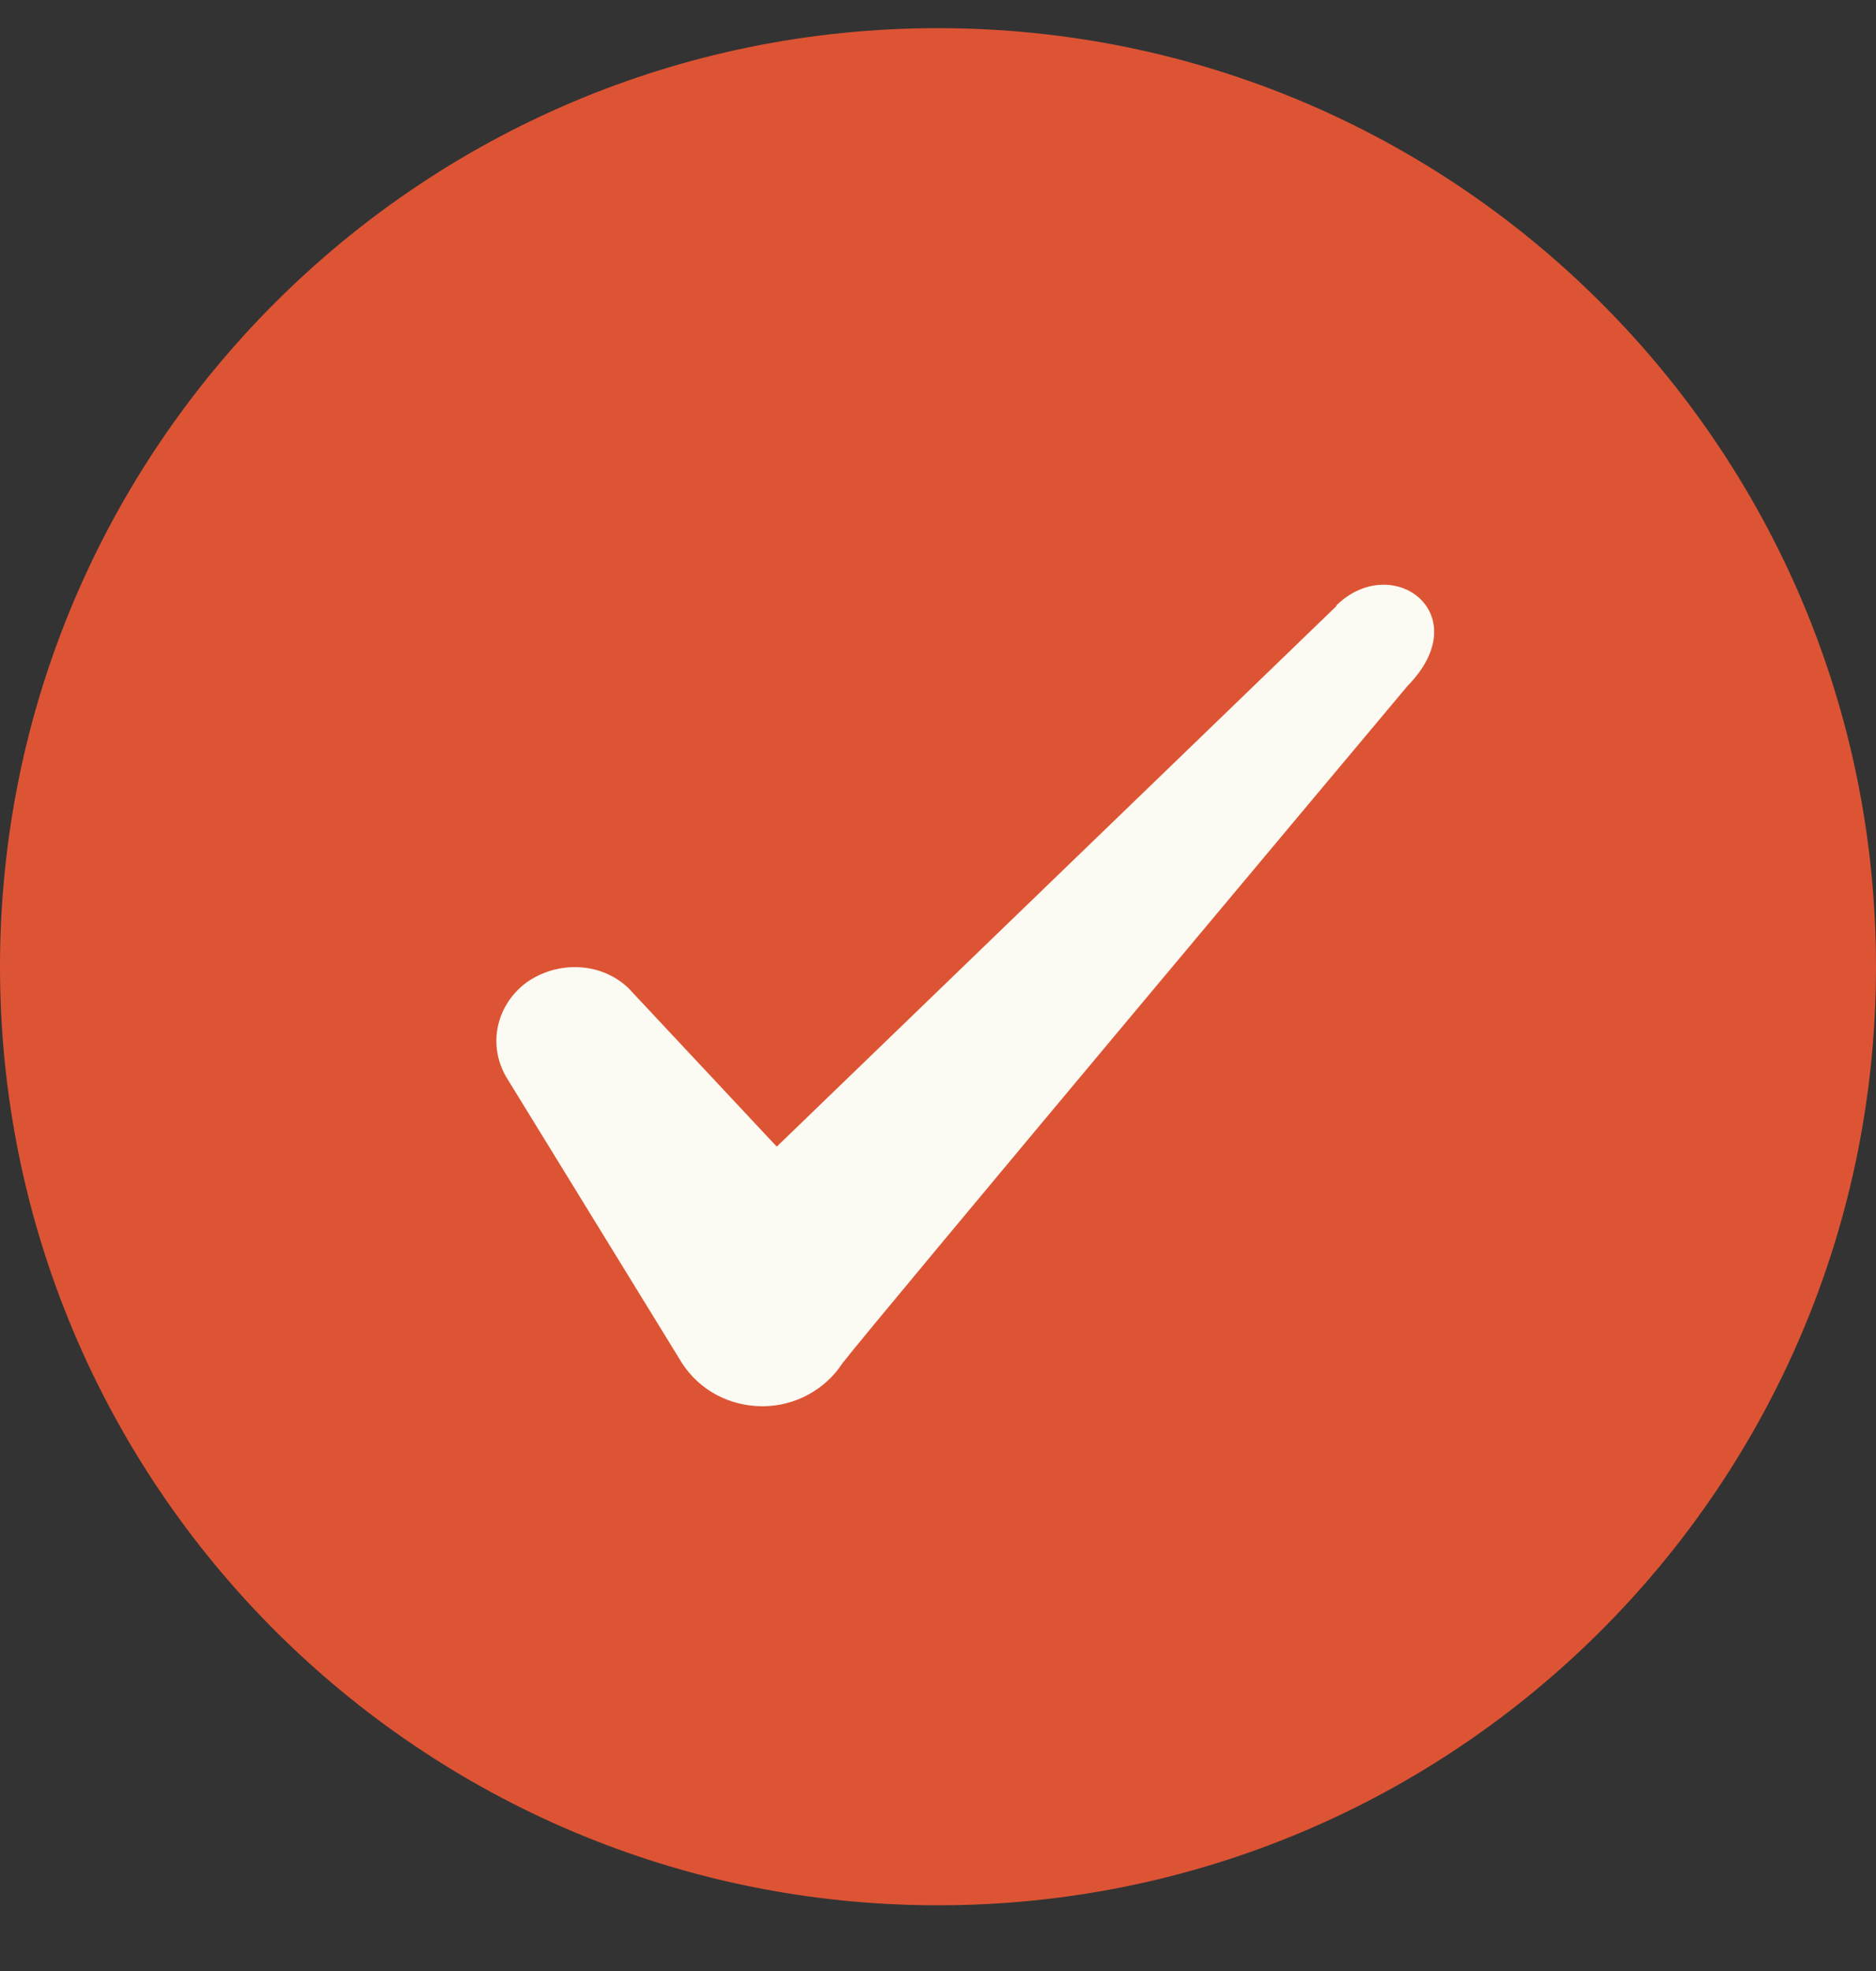
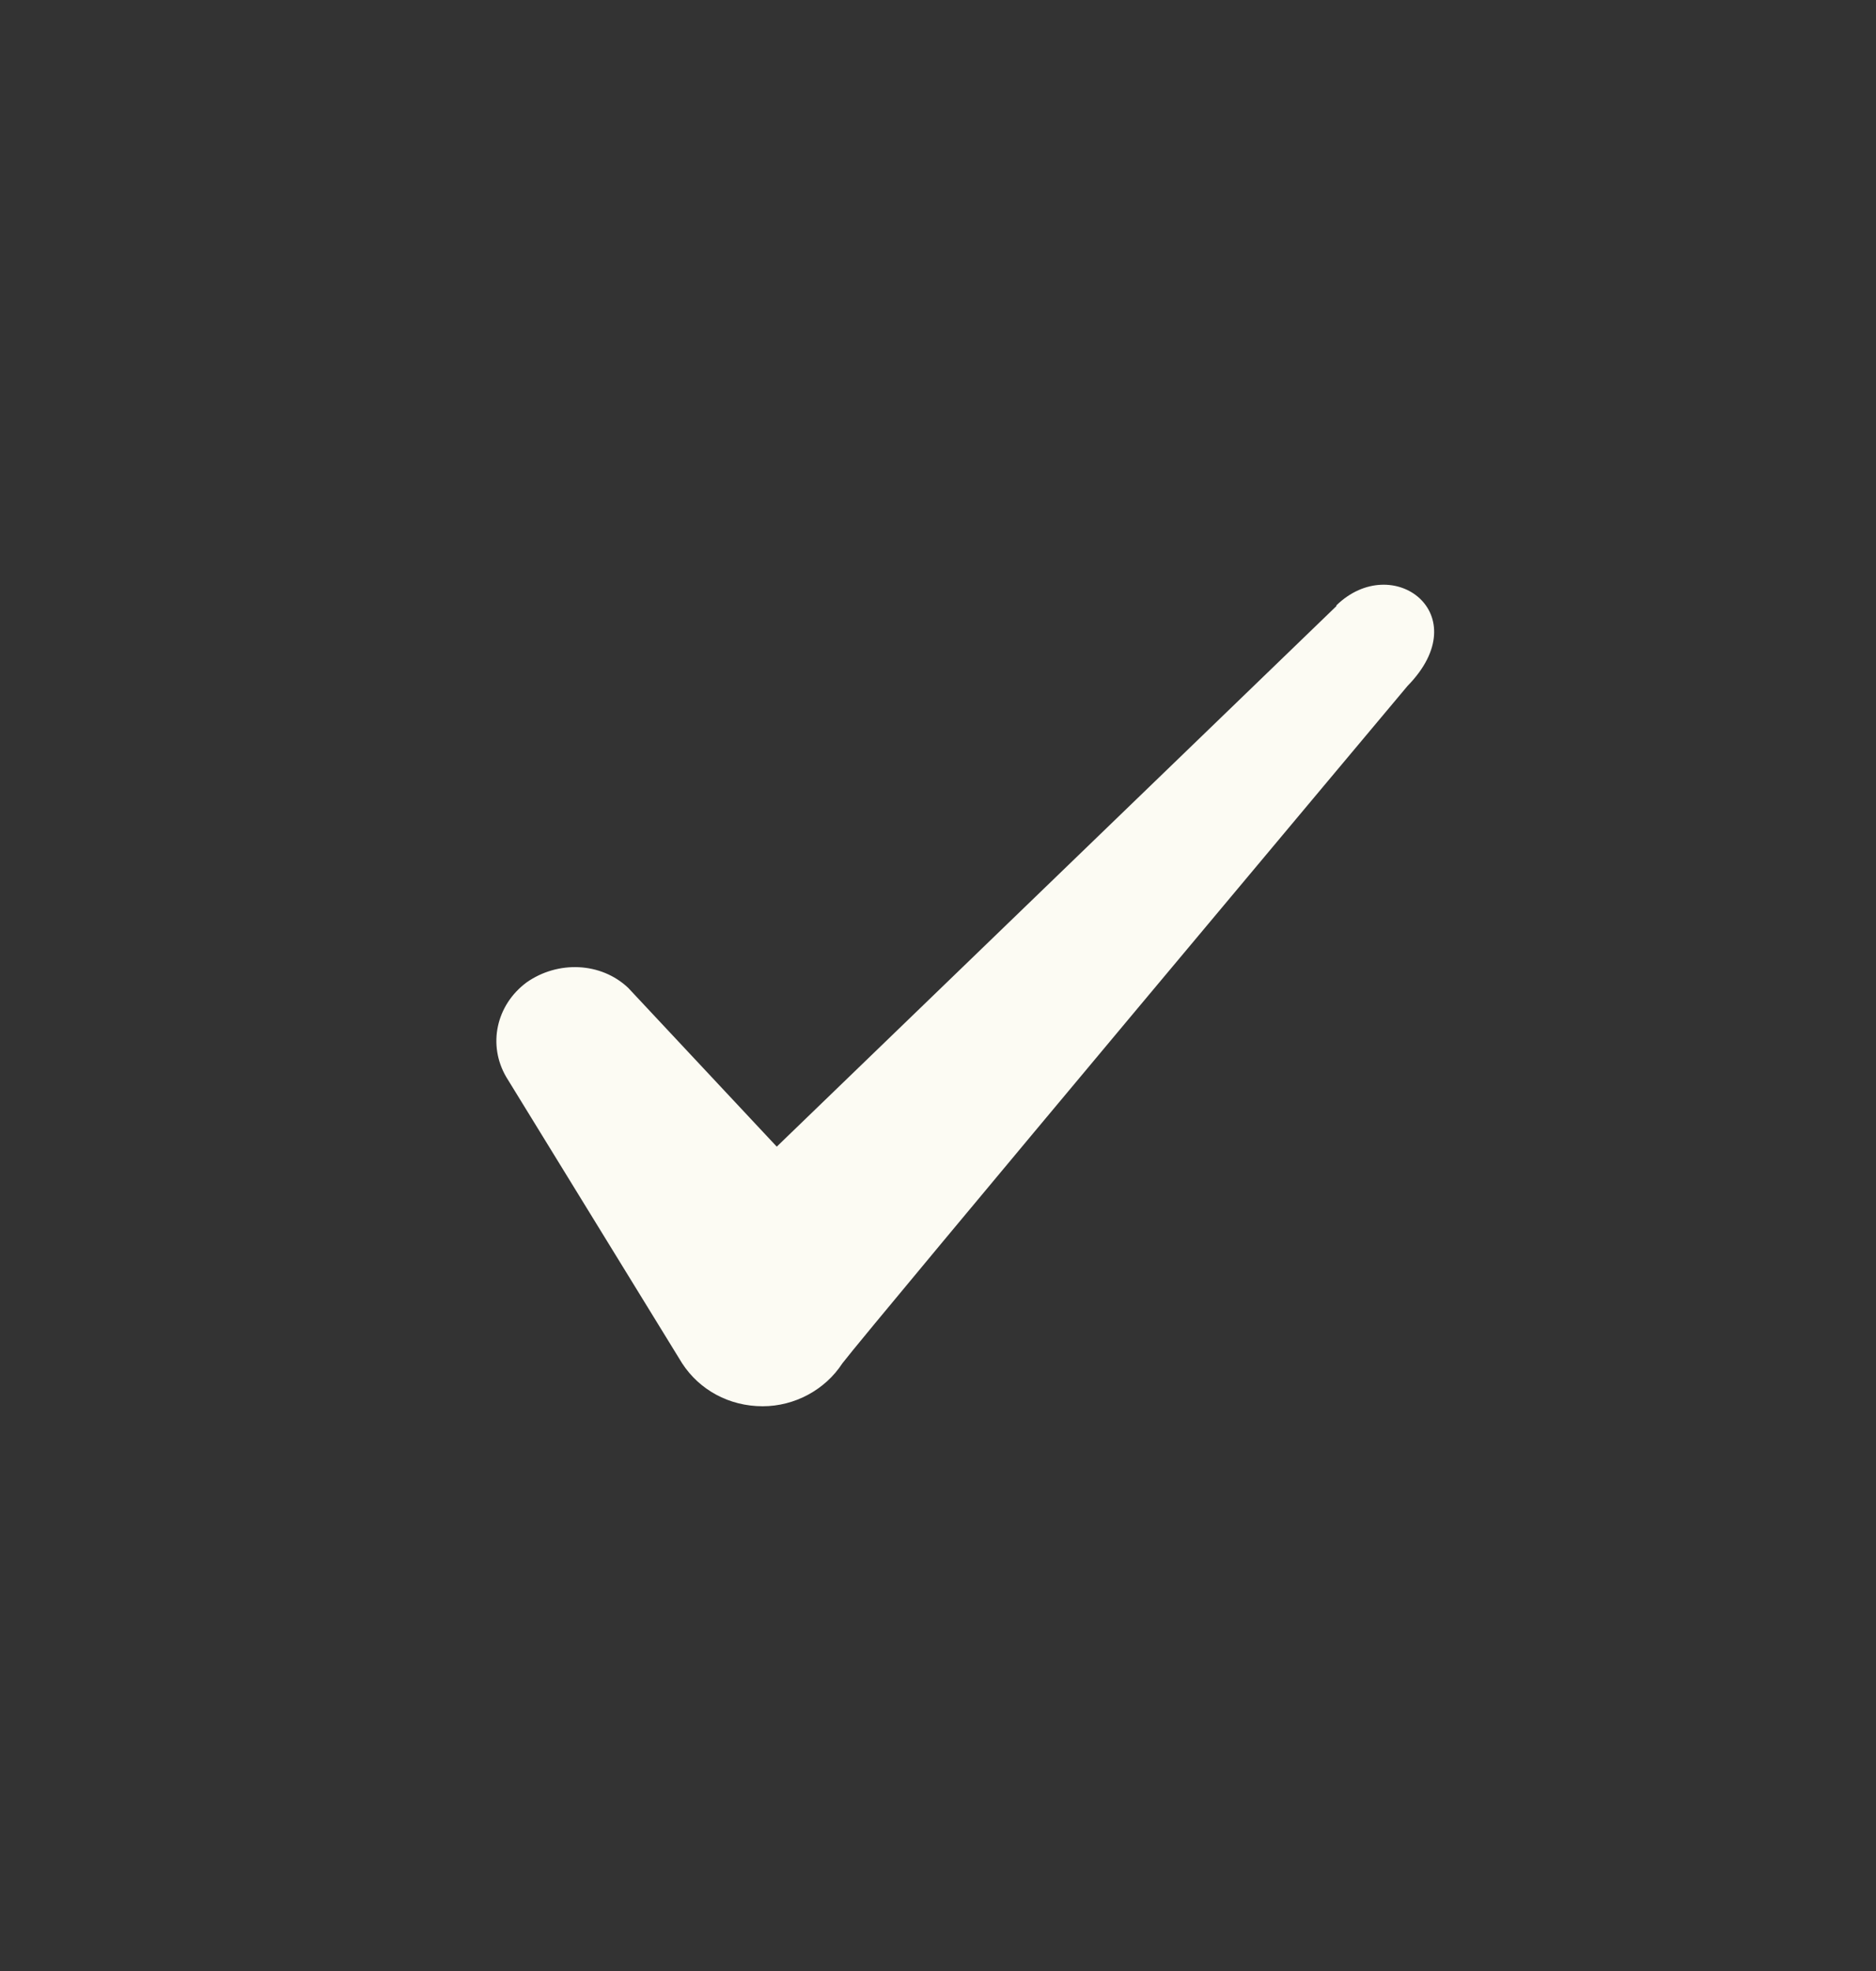
<svg xmlns="http://www.w3.org/2000/svg" width="20" height="21" viewBox="0 0 20 21" fill="none">
  <rect x="0" y="0" width="20" height="21" fill="#333333" stroke="none" />
-   <path d="M0 10.3C0 4.777 4.477 0.3 10 0.3V0.3C15.523 0.3 20 4.777 20 10.3V10.3C20 15.823 15.523 20.3 10 20.3V20.3C4.477 20.3 0 15.823 0 10.3V10.3Z" fill="#DD5434" />
  <path fill-rule="evenodd" clip-rule="evenodd" d="M14.247 6.458L8.281 12.217L6.697 10.525C6.406 10.25 5.947 10.233 5.614 10.467C5.289 10.708 5.197 11.133 5.397 11.475L7.272 14.525C7.456 14.808 7.772 14.983 8.131 14.983C8.472 14.983 8.797 14.808 8.981 14.525C9.281 14.133 15.006 7.308 15.006 7.308C15.756 6.542 14.847 5.867 14.247 6.45V6.458Z" fill="#FCFBF3" />
</svg>